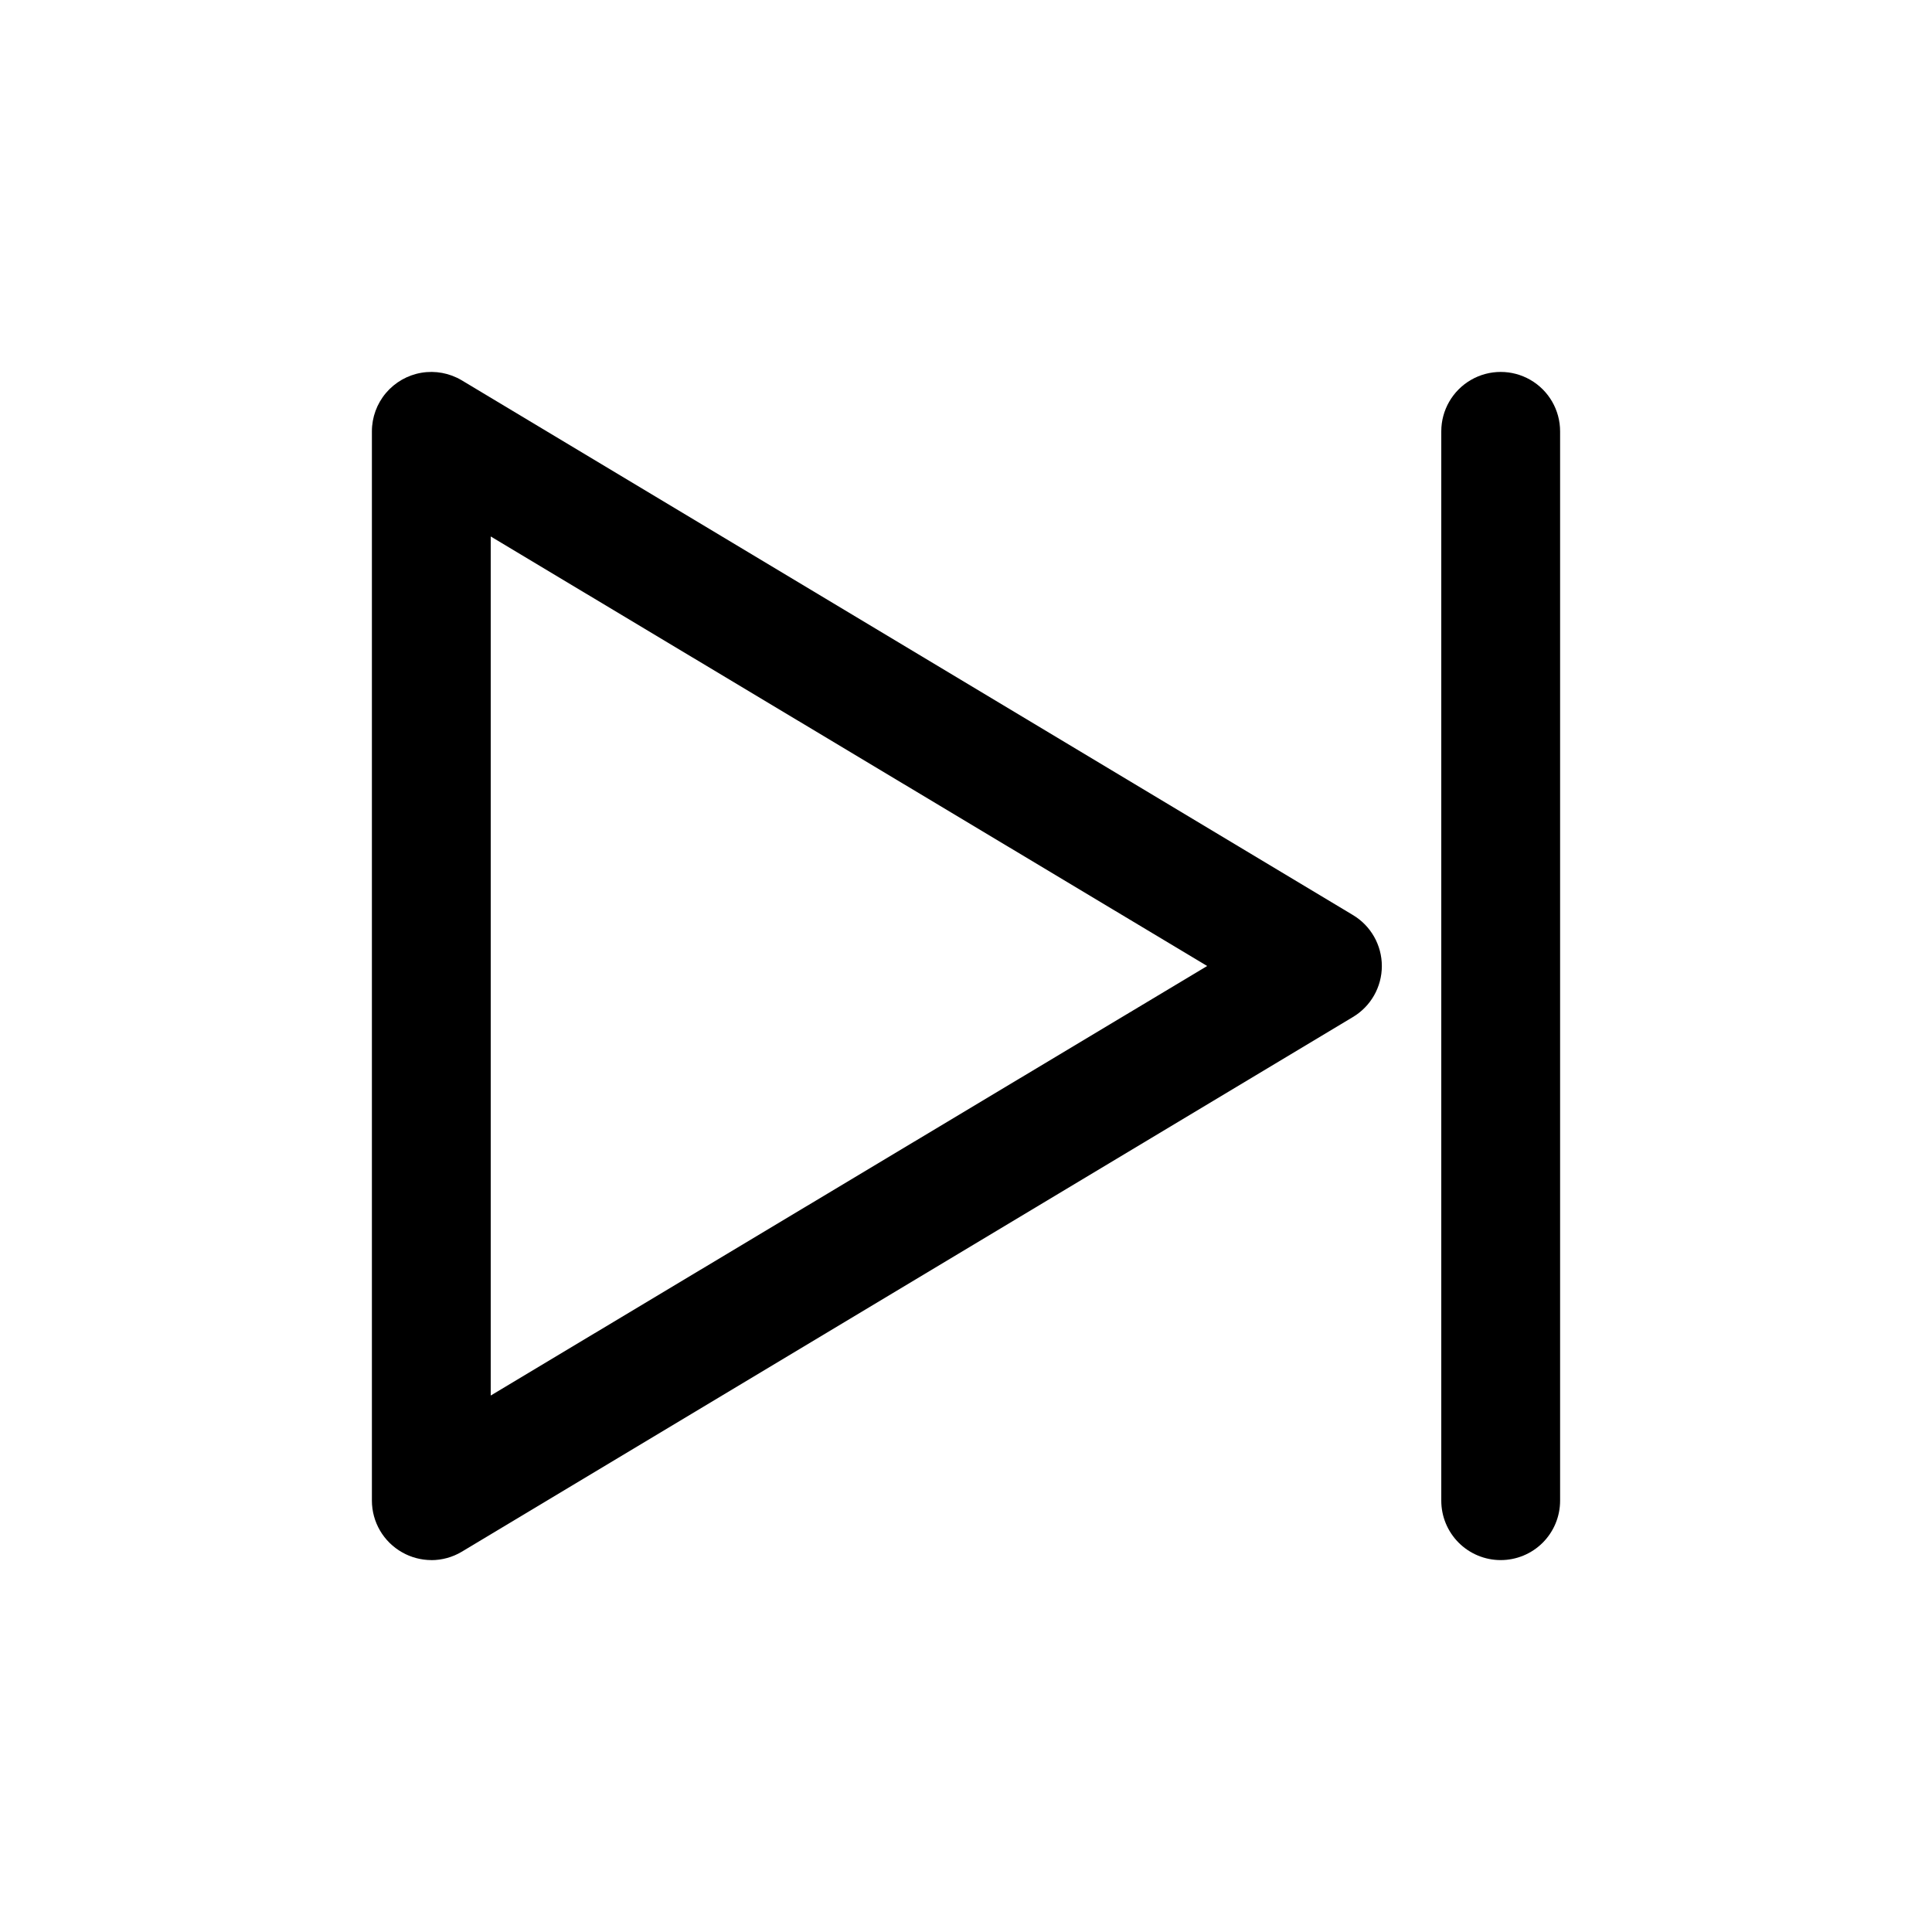
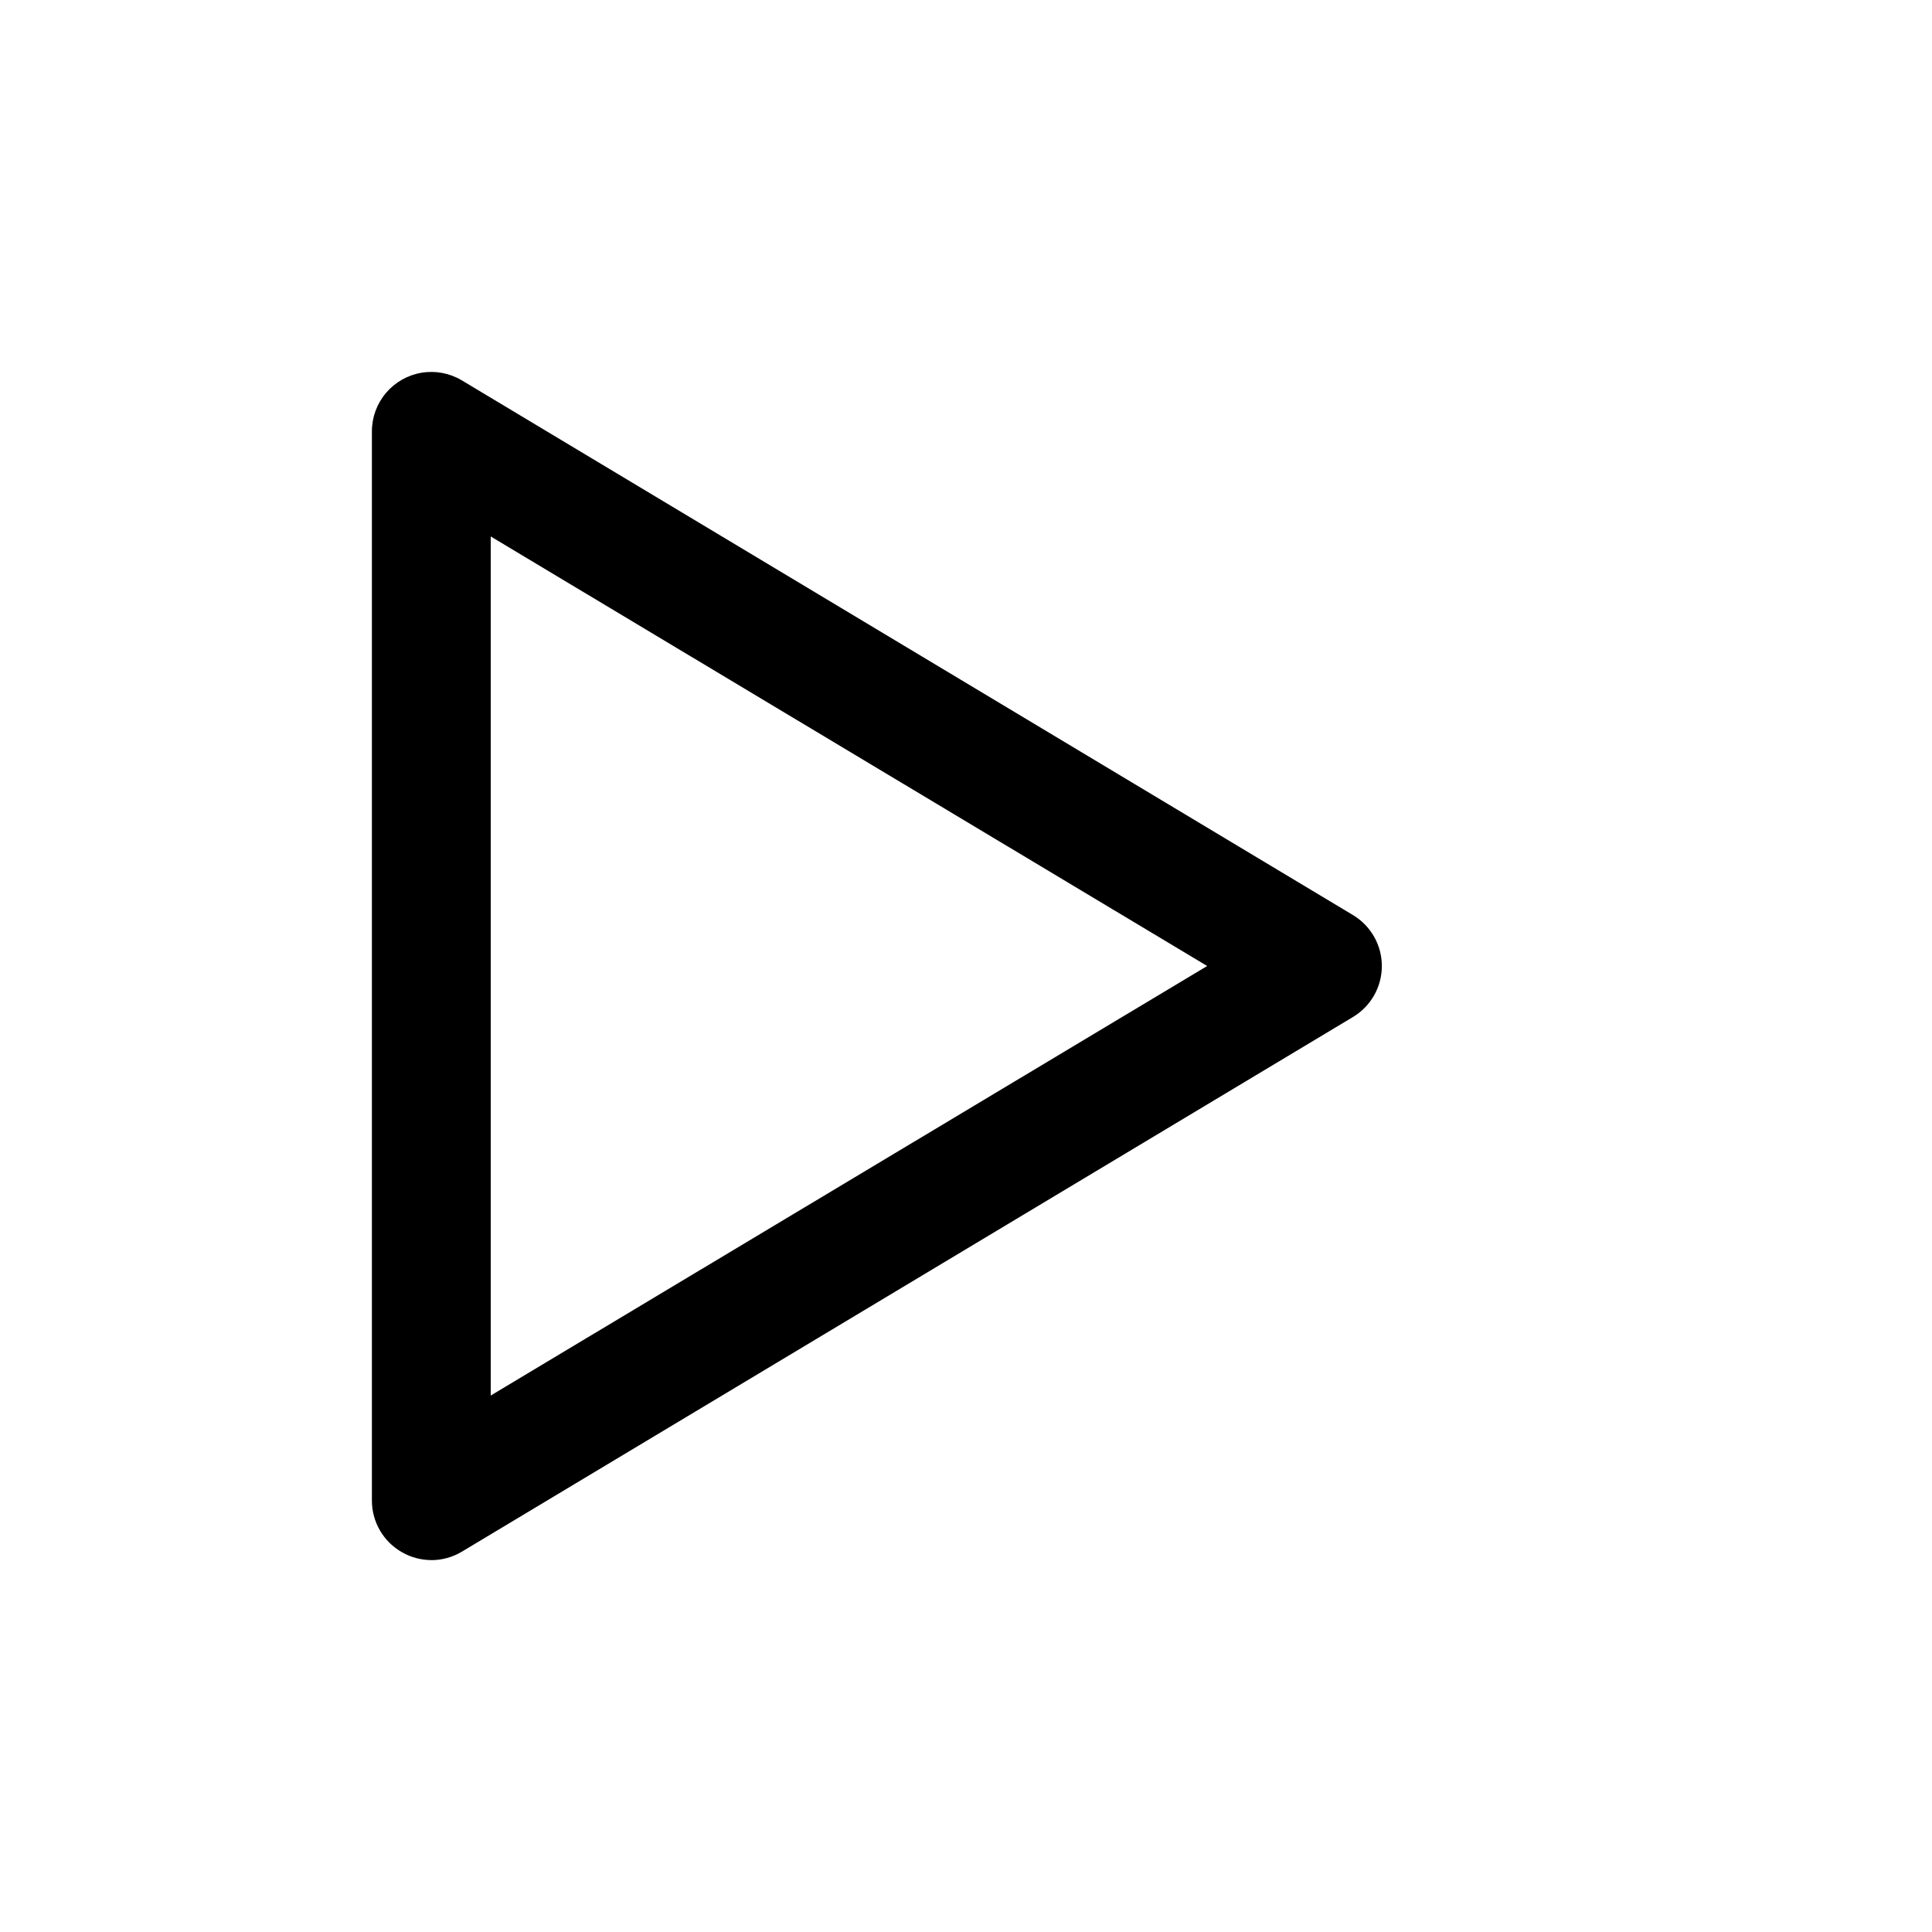
<svg xmlns="http://www.w3.org/2000/svg" fill="#000000" width="800px" height="800px" version="1.1" viewBox="144 144 512 512">
  <g>
    <path d="m258.3 557.44c-2.703-0.008-5.359-0.711-7.715-2.047-2.43-1.367-4.457-3.356-5.867-5.762s-2.156-5.144-2.16-7.934v-283.39c0-3.723 1.32-7.32 3.723-10.164 2.406-2.84 5.738-4.738 9.406-5.359 3.672-0.617 7.441 0.086 10.645 1.984l236.16 141.7c4.781 2.836 7.711 7.984 7.711 13.543 0 5.555-2.93 10.703-7.711 13.539l-236.16 141.7c-2.43 1.441-5.203 2.203-8.031 2.203zm15.746-271.27v227.66l189.87-113.83z" />
-     <path d="m541.7 557.44c-4.176 0-8.18-1.656-11.133-4.609s-4.613-6.957-4.613-11.133v-283.39c0-5.625 3.004-10.82 7.875-13.633 4.871-2.812 10.871-2.812 15.742 0s7.871 8.008 7.871 13.633v283.39c0 4.176-1.656 8.18-4.609 11.133s-6.957 4.609-11.133 4.609z" />
  </g>
</svg>